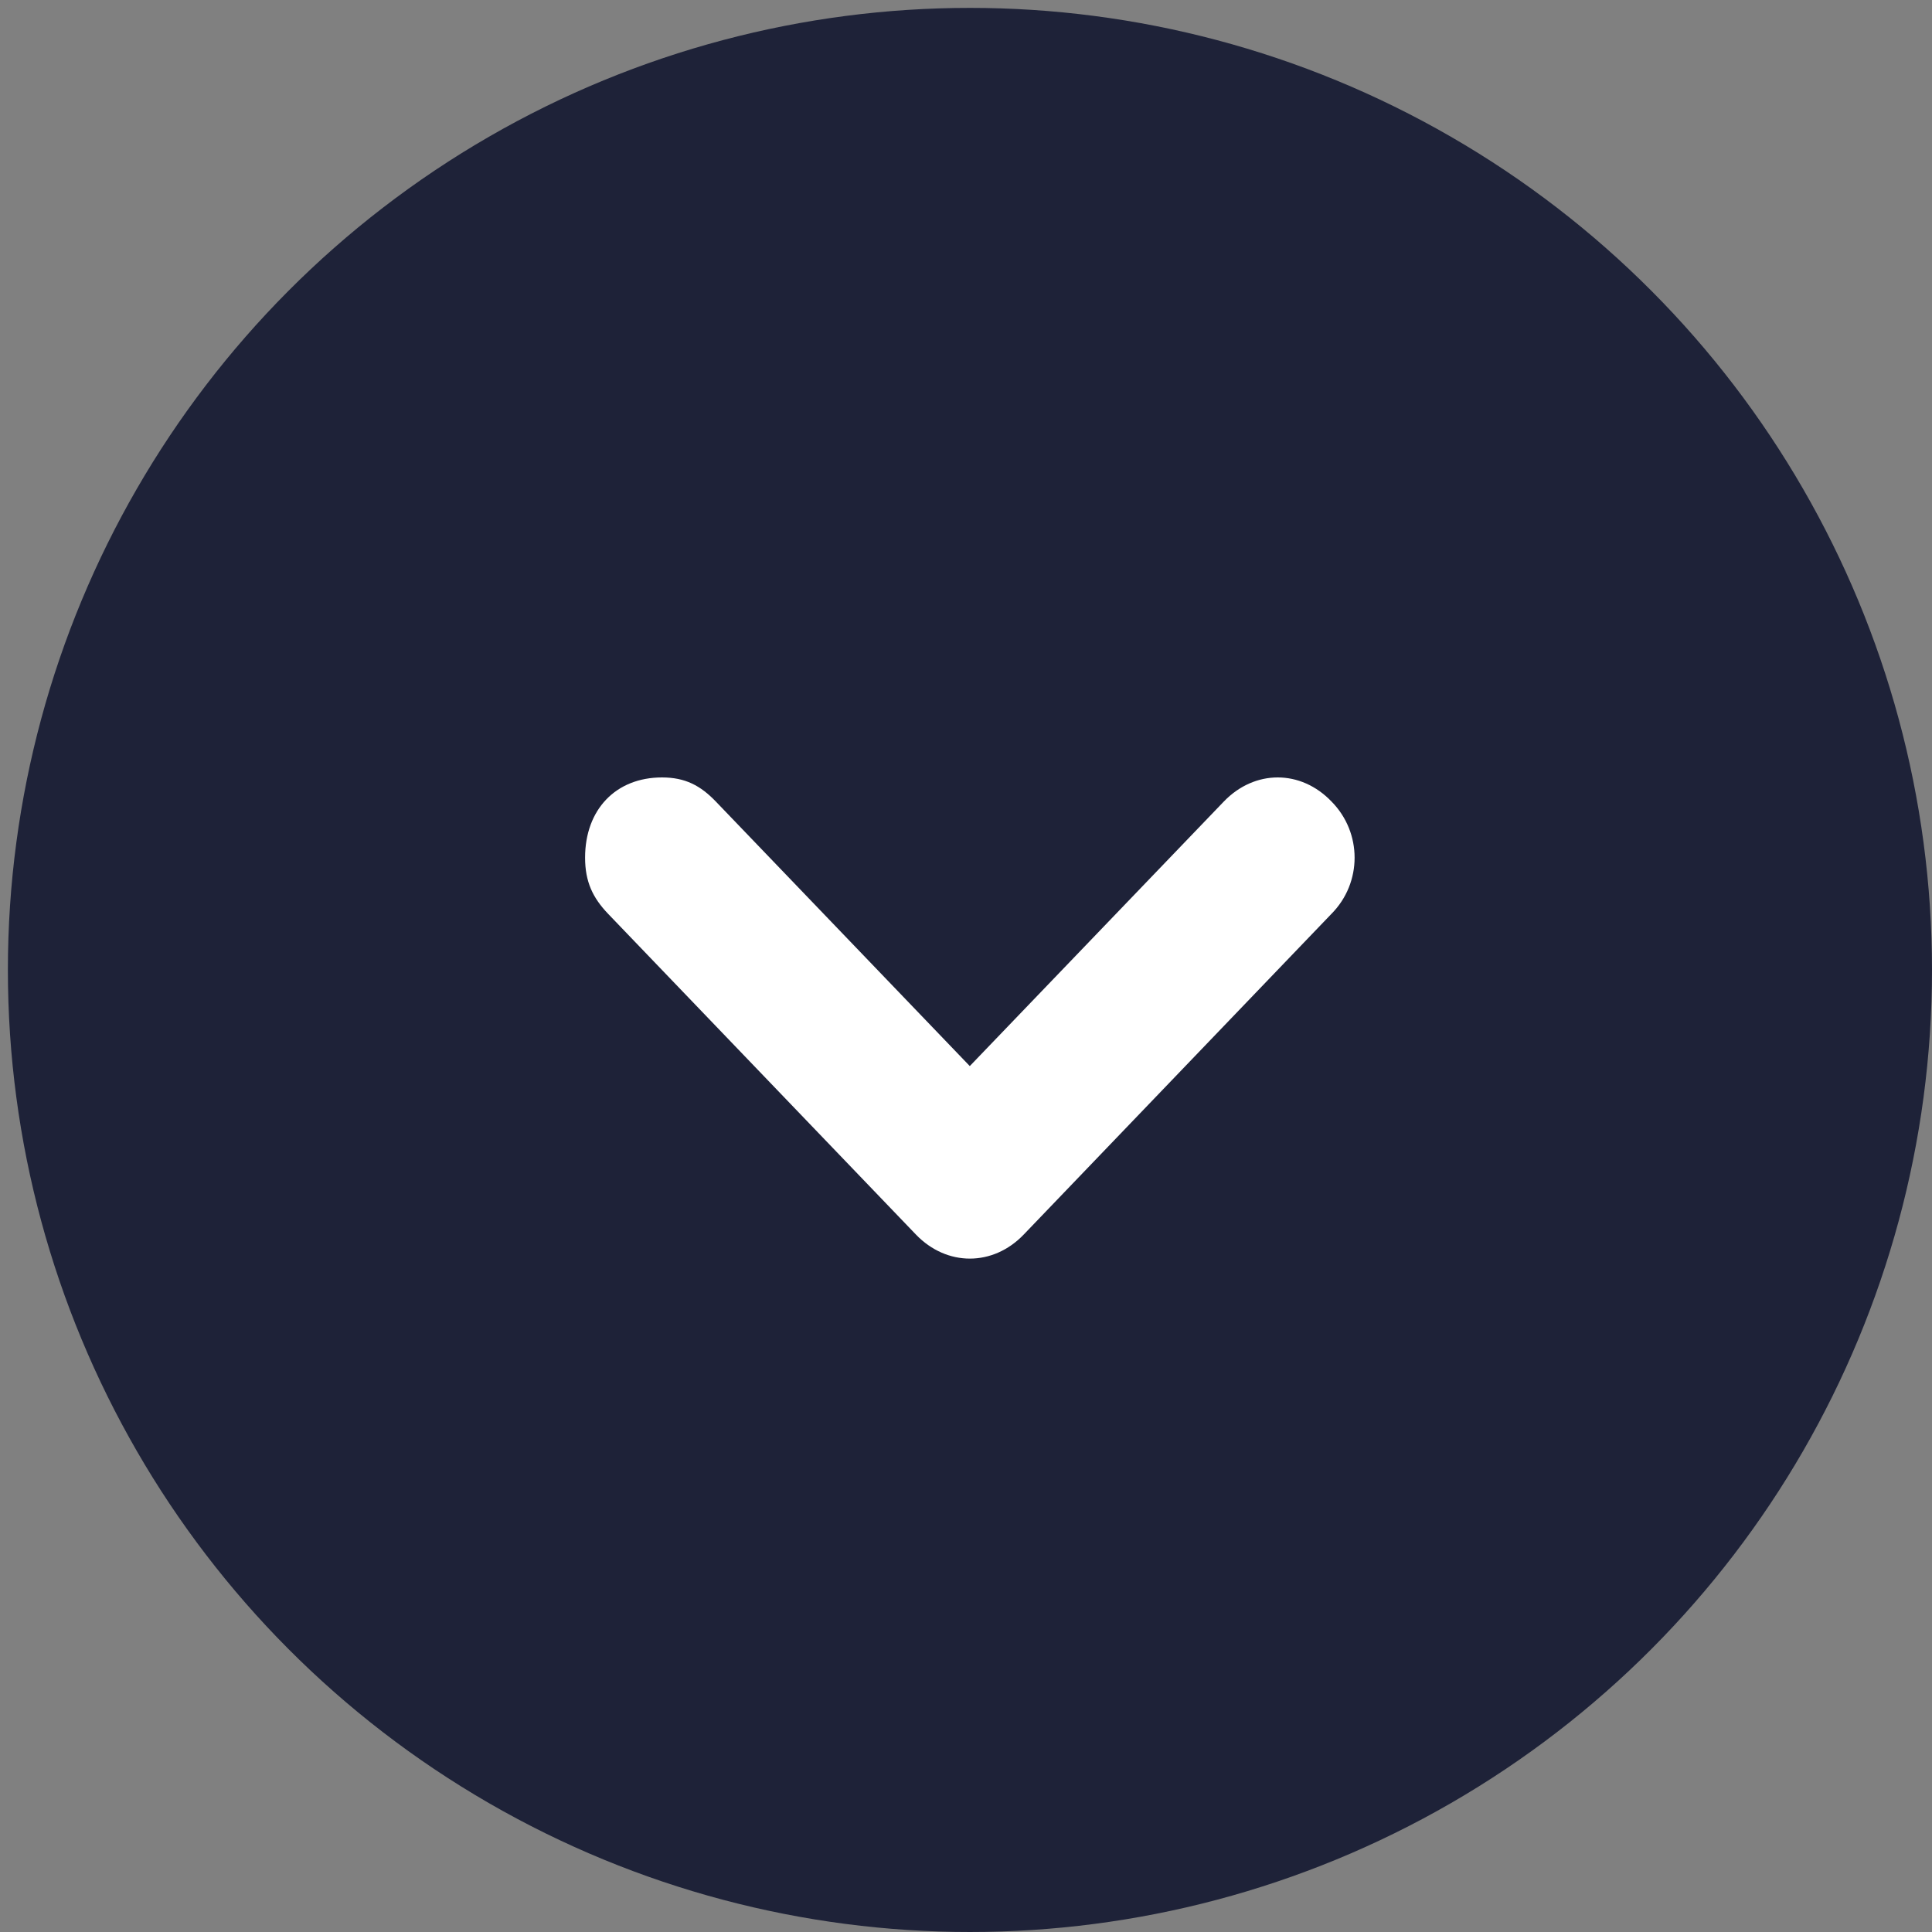
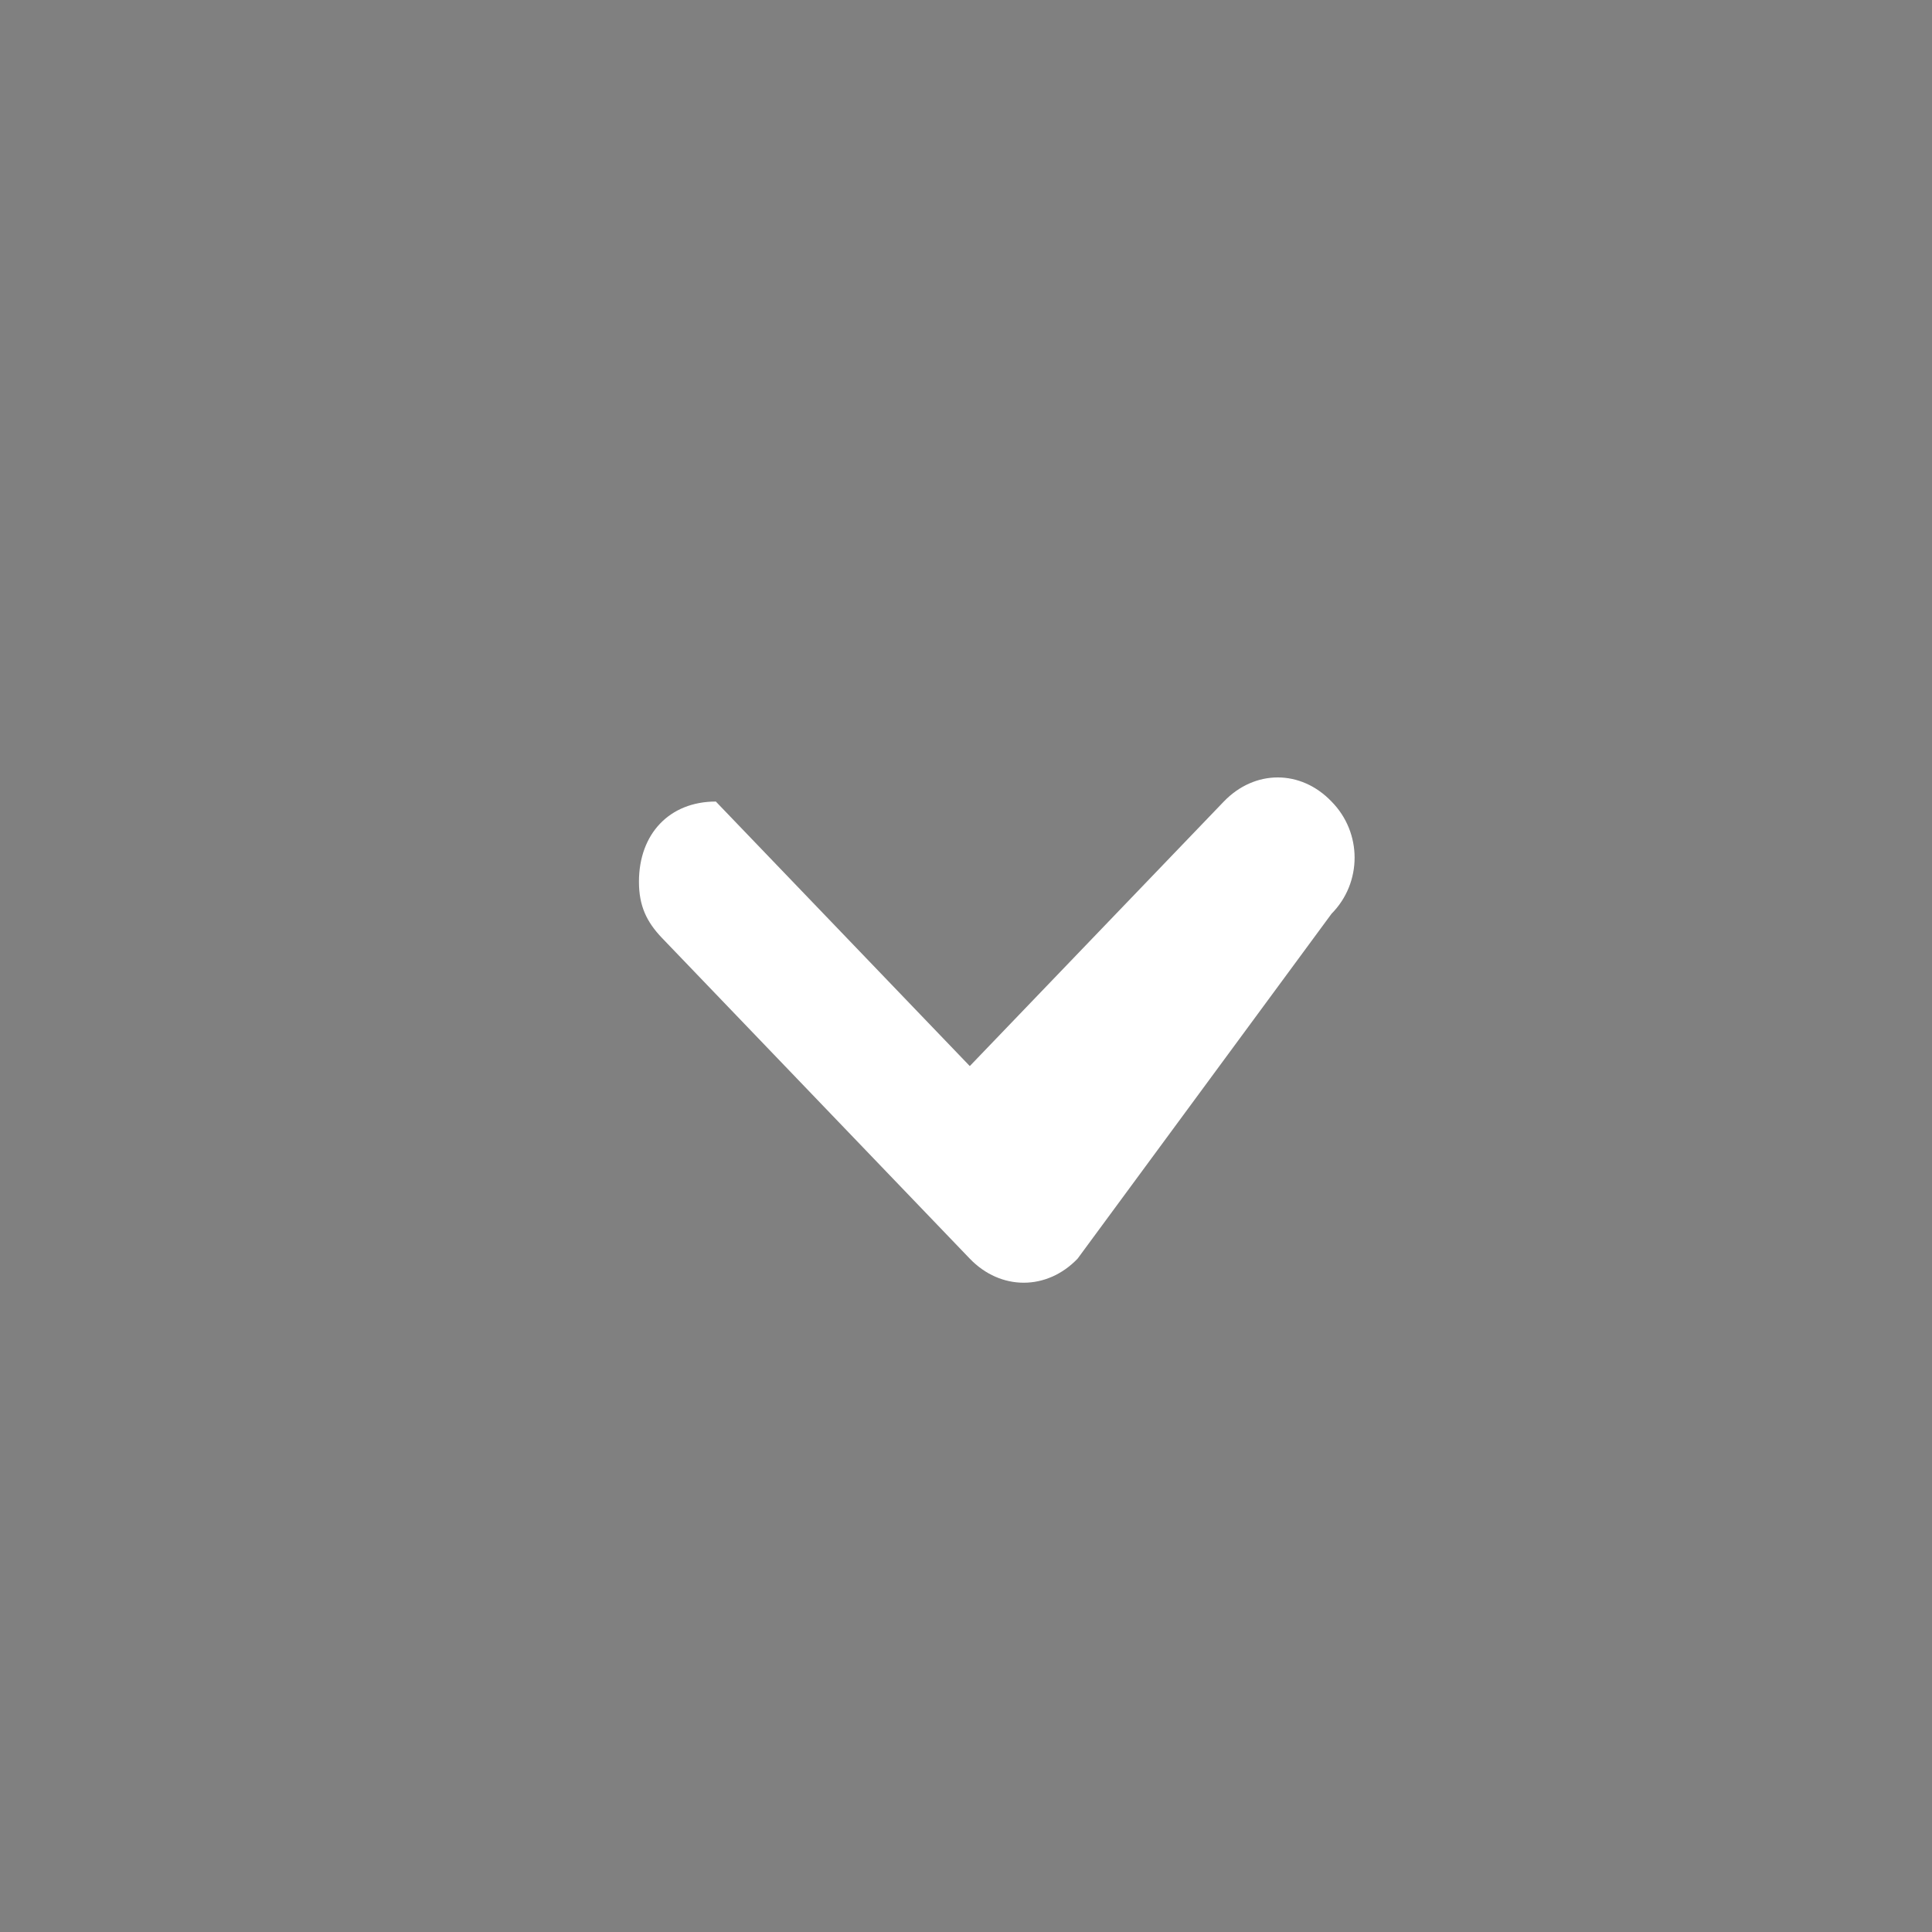
<svg xmlns="http://www.w3.org/2000/svg" version="1.1" id="Layer_1" x="0px" y="0px" width="25px" height="25px" viewBox="0 0 25 25" enable-background="new 0 0 25 25" xml:space="preserve">
  <rect x="0" y="0" width="25" height="25" fill="#808080" stroke="none" />
-   <circle fill="#1E2238" cx="12.551" cy="12.551" r="12.449" />
-   <path fill="#FFFFFF" d="M17.23,11.824c0.398-0.402,0.398-1.049,0-1.452c-0.398-0.416-0.994-0.416-1.394,0l-3.287,3.423l-3.286-3.423  c-0.2-0.208-0.398-0.312-0.697-0.312c-0.598,0-0.995,0.416-0.995,1.038c0,0.311,0.099,0.519,0.298,0.727l3.983,4.15  c0.399,0.415,0.997,0.415,1.395,0L17.23,11.824z" />
+   <path fill="#FFFFFF" d="M17.23,11.824c0.398-0.402,0.398-1.049,0-1.452c-0.398-0.416-0.994-0.416-1.394,0l-3.287,3.423l-3.286-3.423  c-0.598,0-0.995,0.416-0.995,1.038c0,0.311,0.099,0.519,0.298,0.727l3.983,4.15  c0.399,0.415,0.997,0.415,1.395,0L17.23,11.824z" />
</svg>